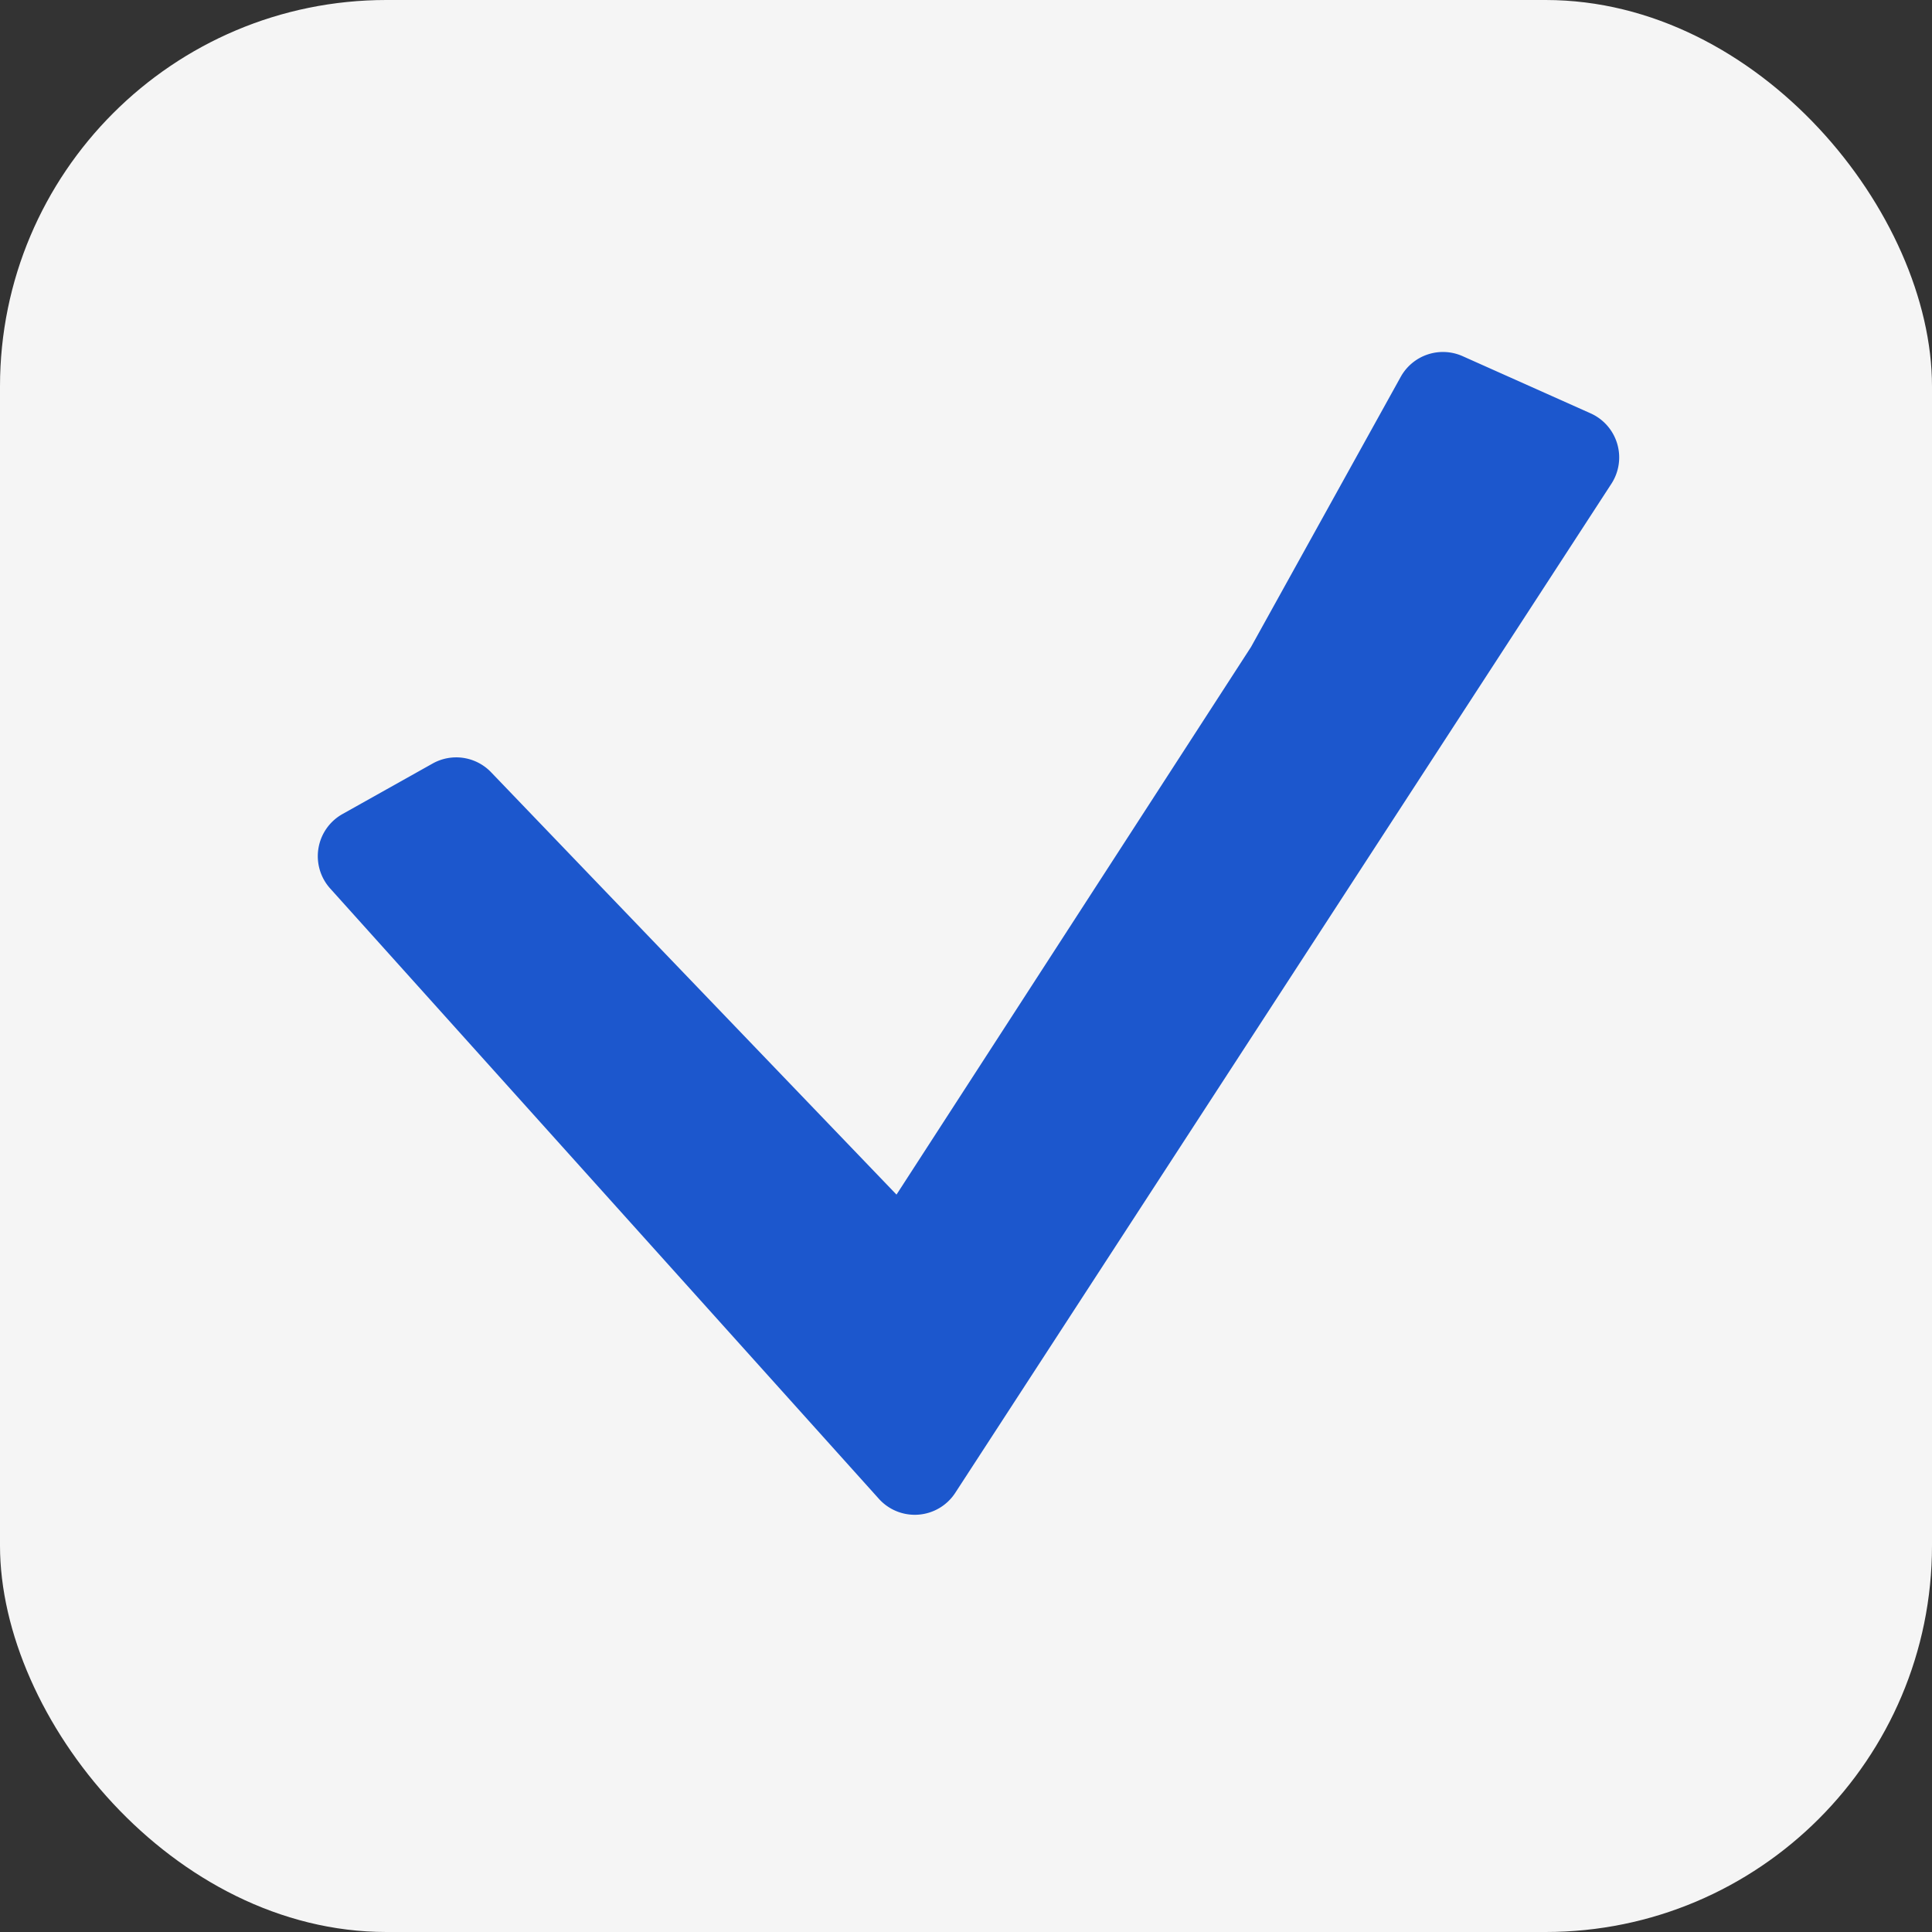
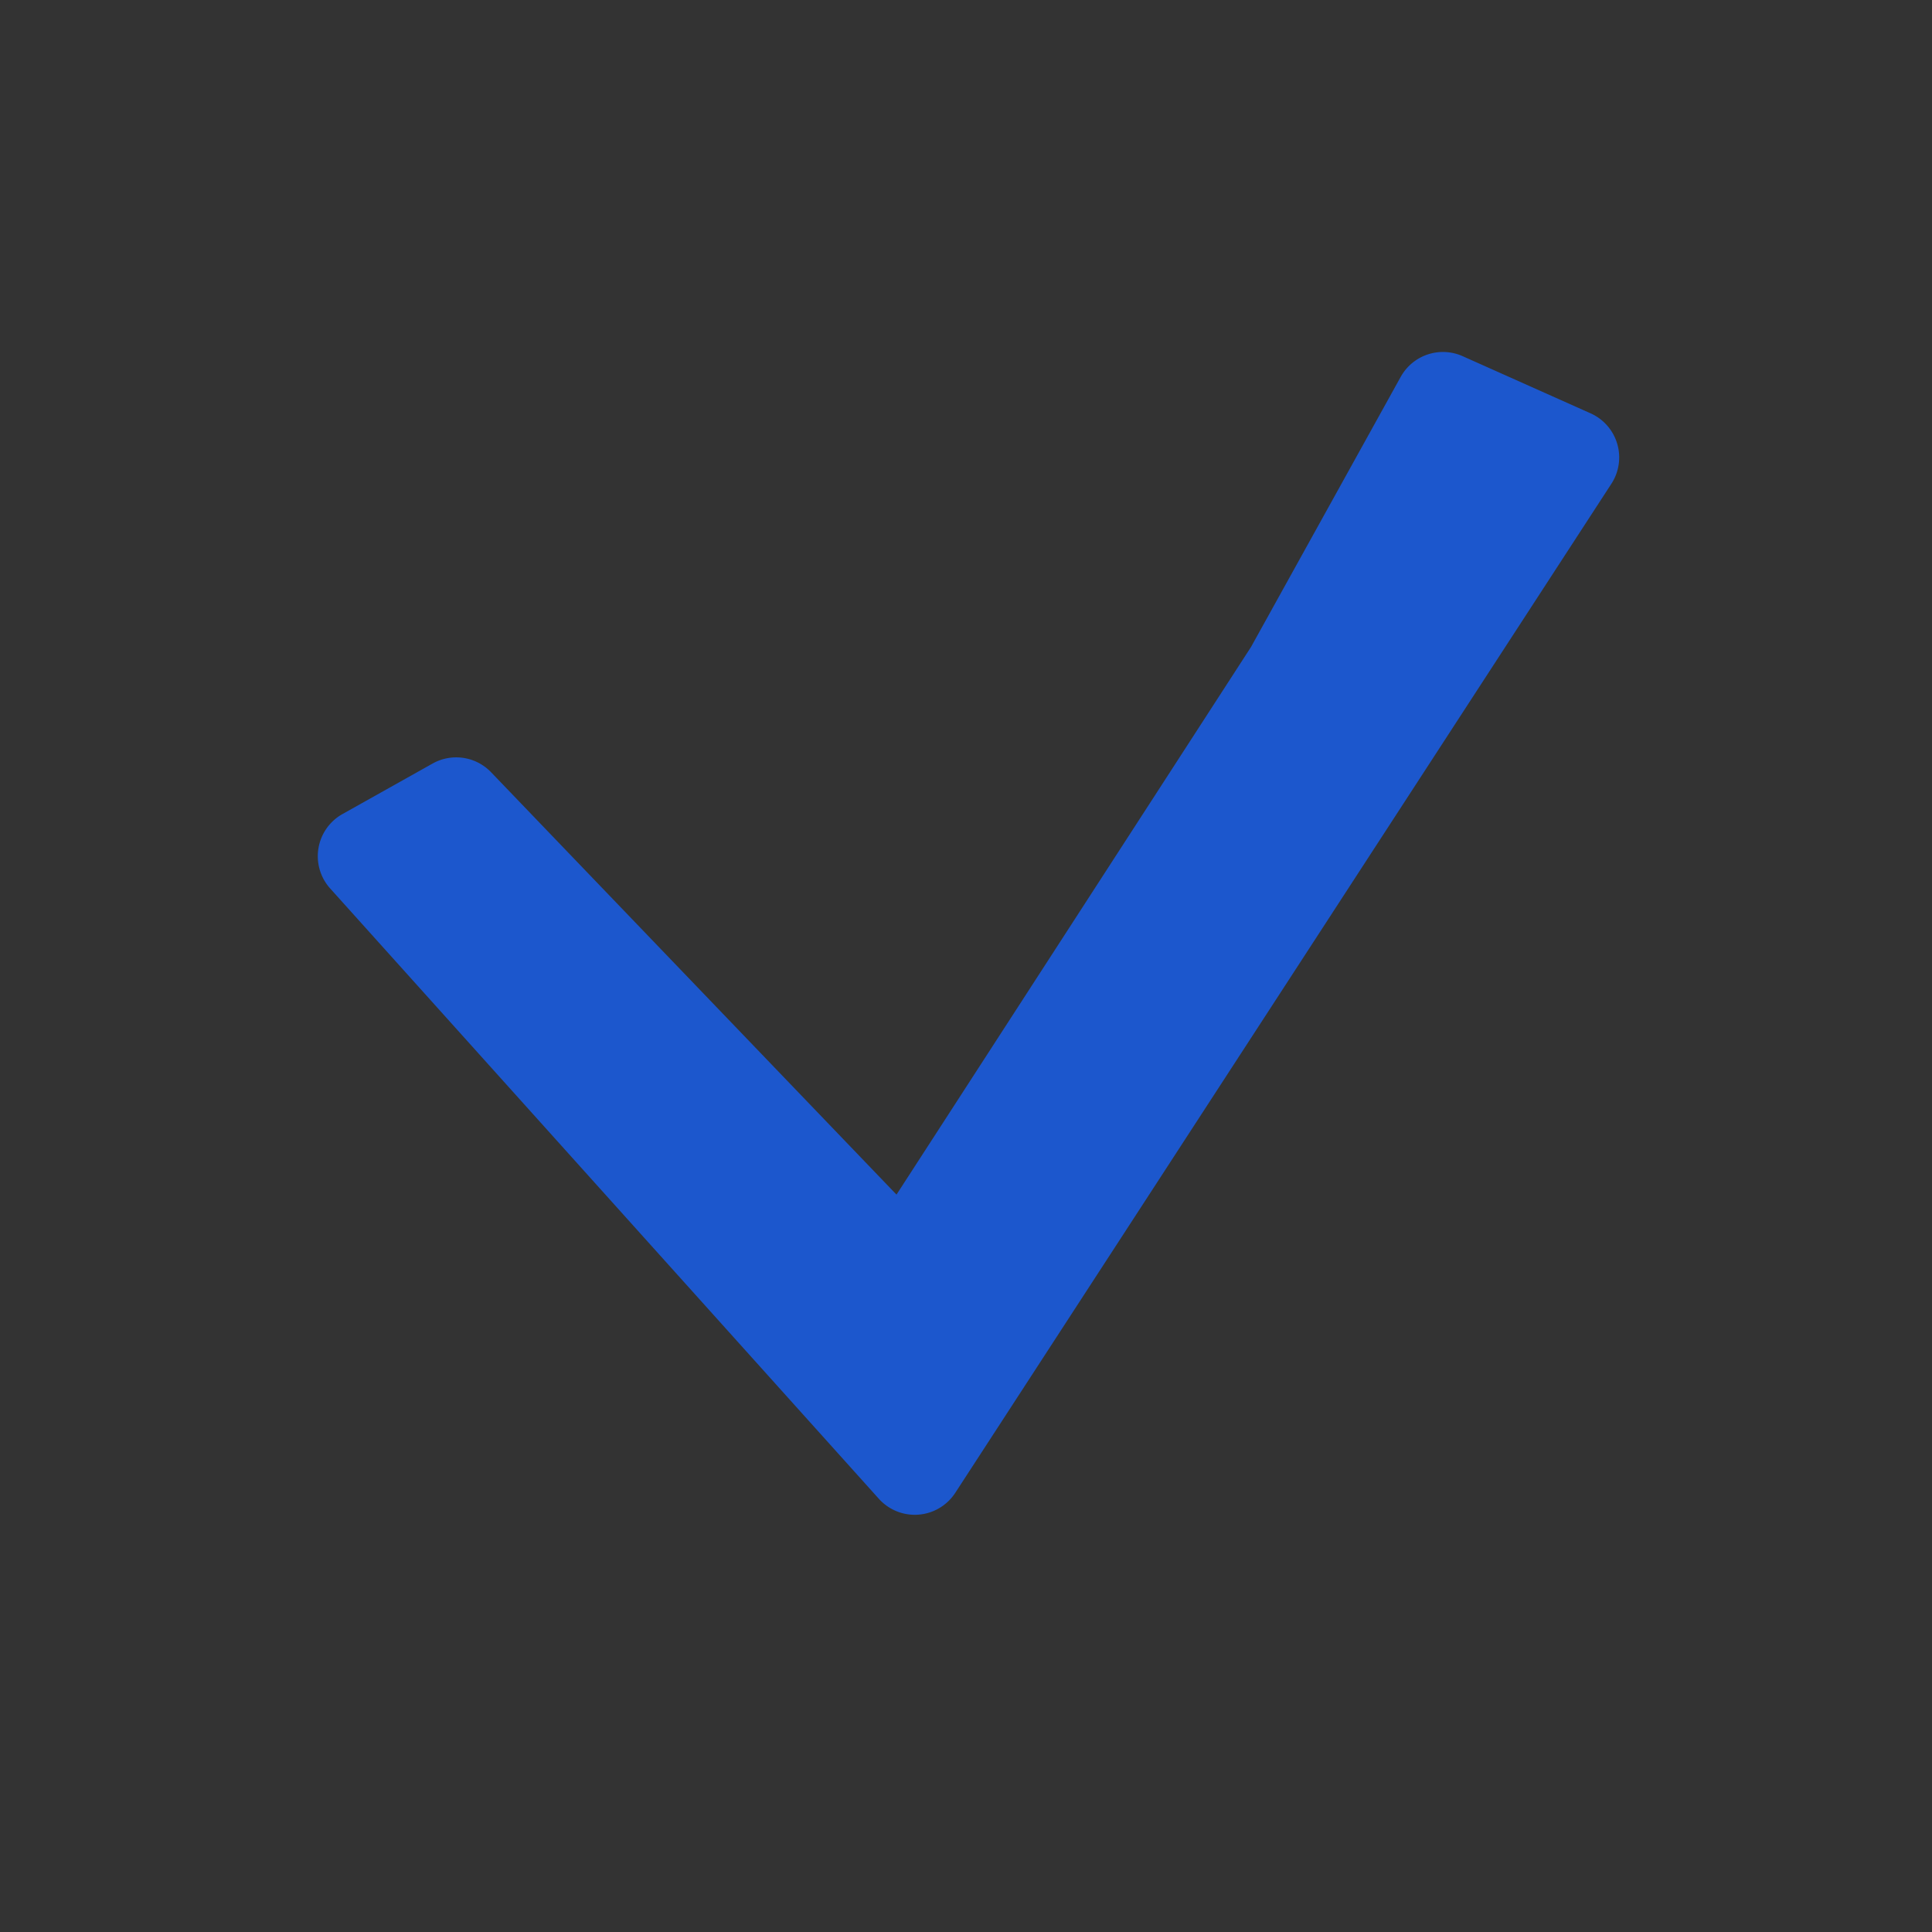
<svg xmlns="http://www.w3.org/2000/svg" width="40" height="40" fill="none">
  <rect width="100%" height="100%" fill="#333333" stroke="none" />
-   <rect width="40" height="40" fill="#F5F5F5" rx="8" />
  <path fill="#1C57CD" d="m30.282 7.374 2.65 1.184a1 1 0 0 1 .43 1.458L19.778 30.907a1 1 0 0 1-1.582.124L6.836 18.395a1 1 0 0 1 .255-1.541l1.866-1.046a1 1 0 0 1 1.21.18l8.394 8.745 7.34-11.338L29 7.803a1 1 0 0 1 1.282-.429Z" />
</svg>